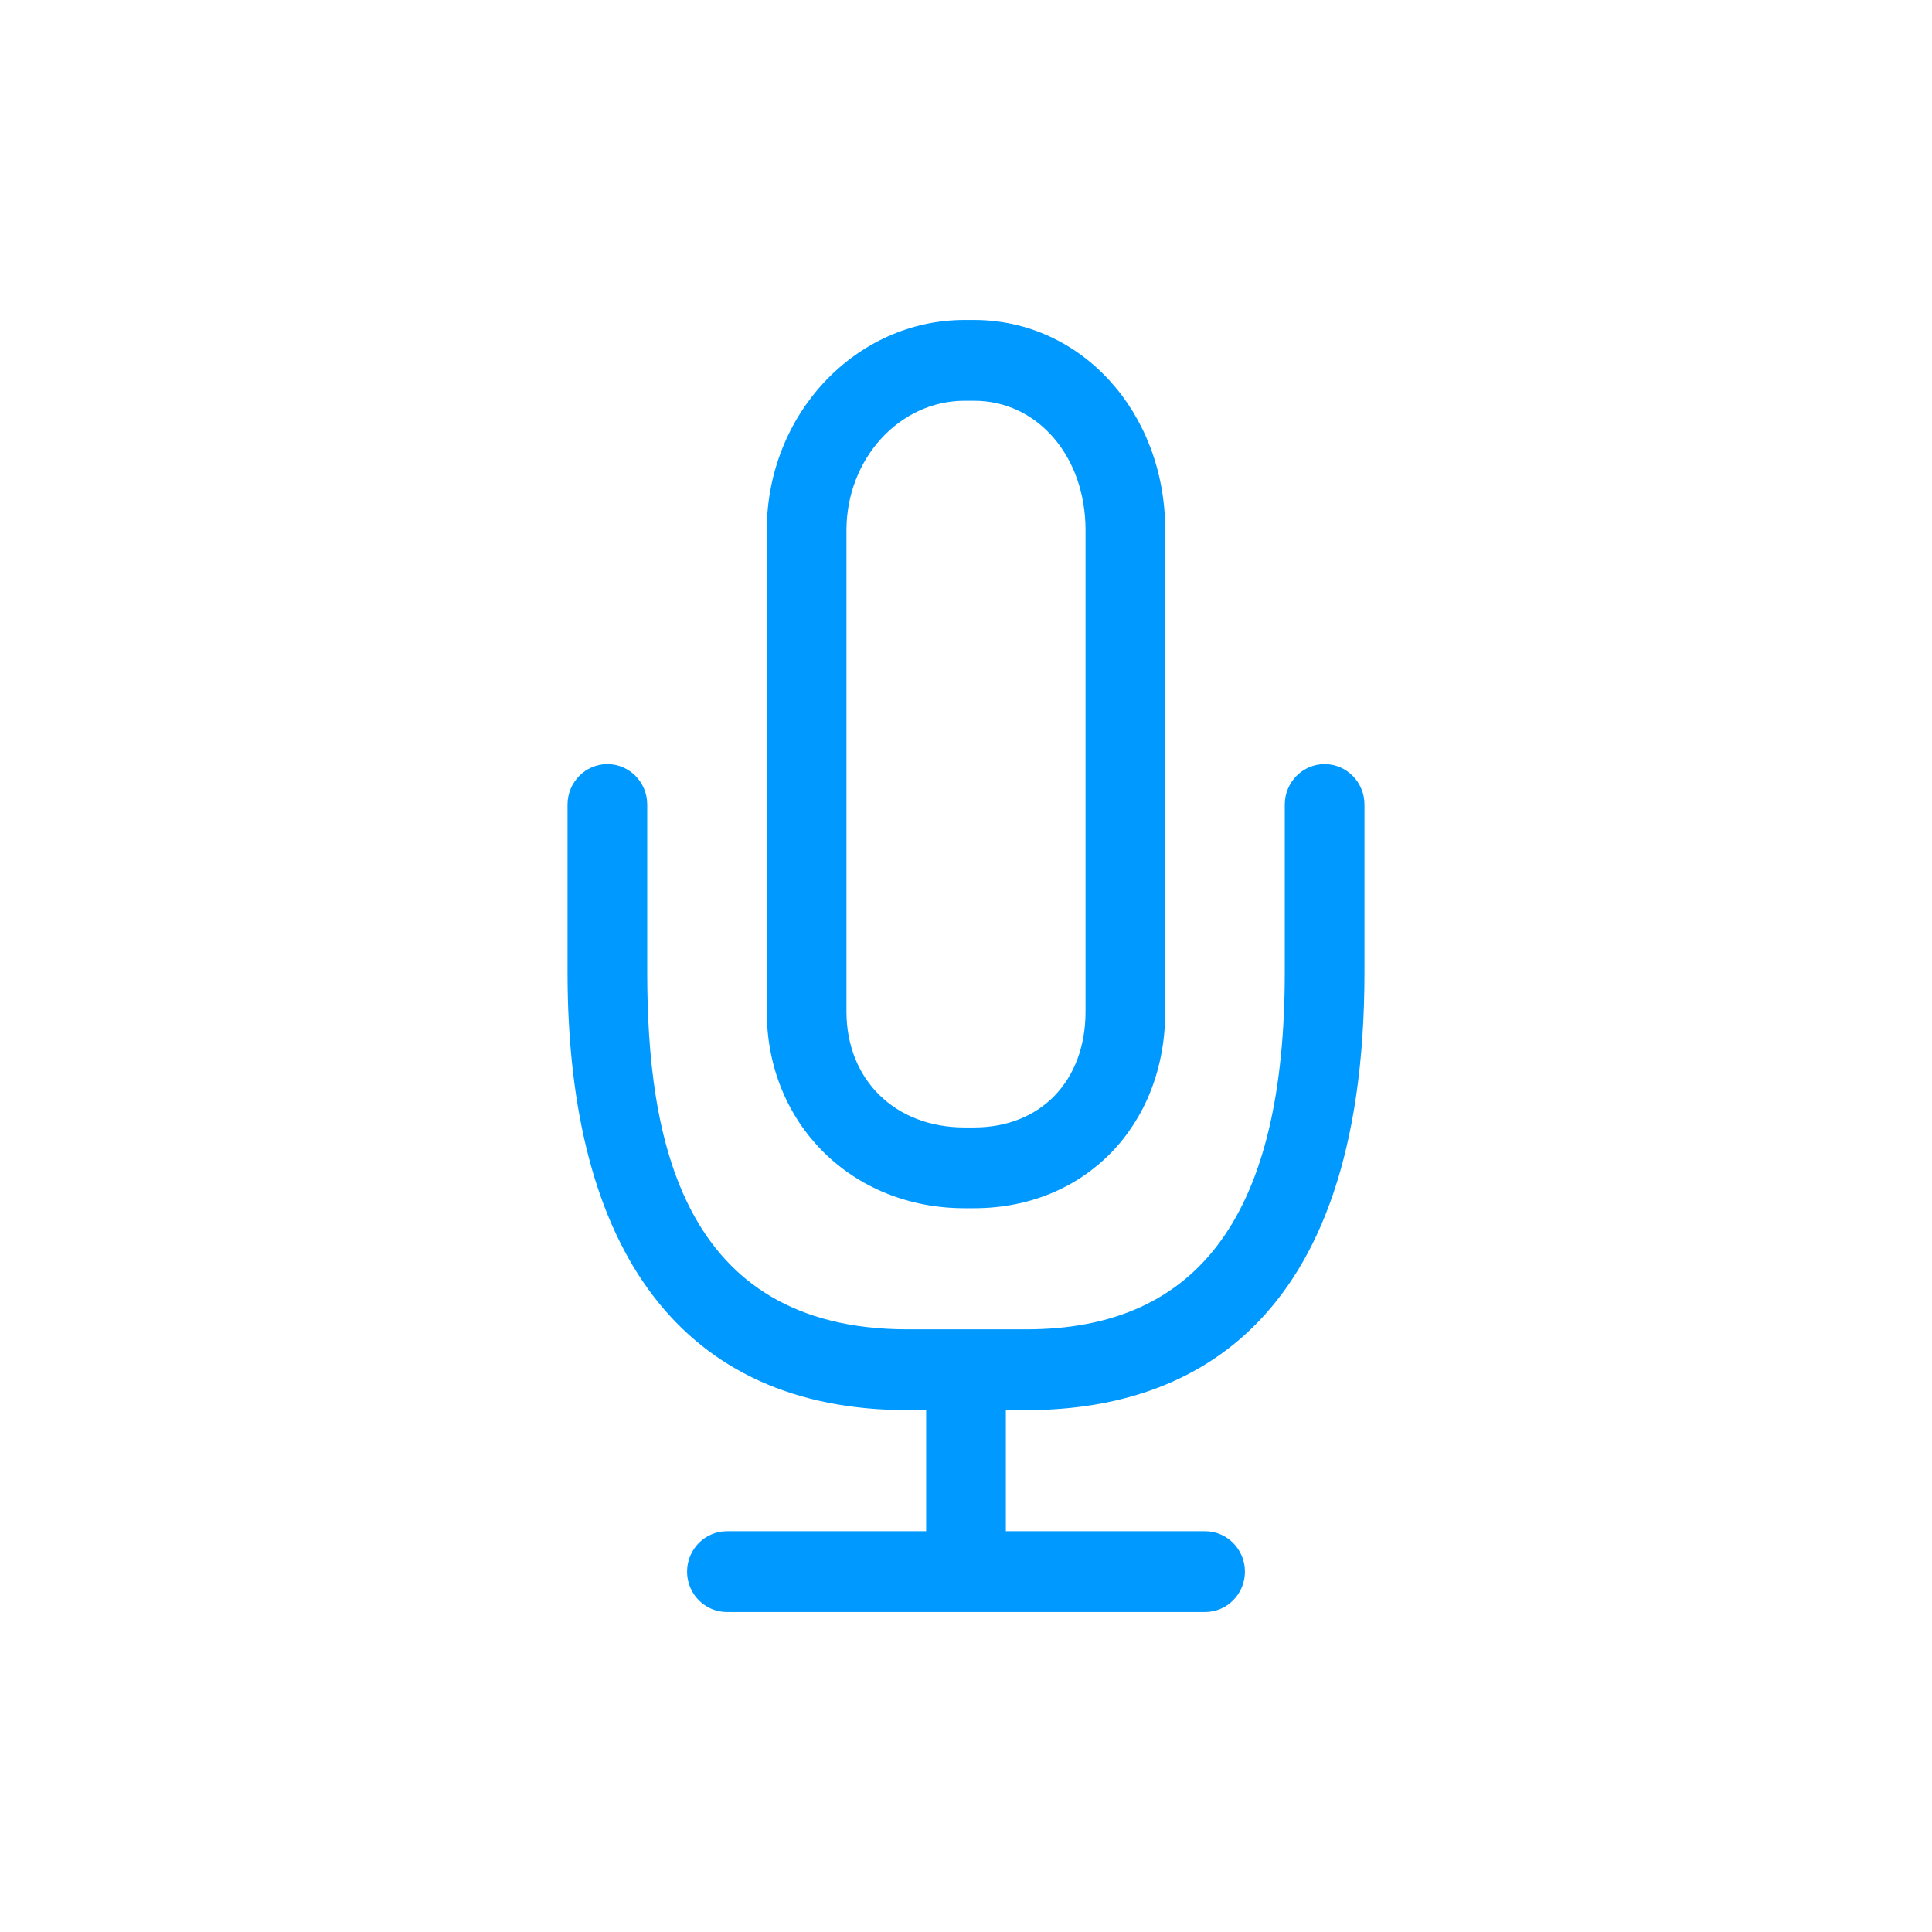
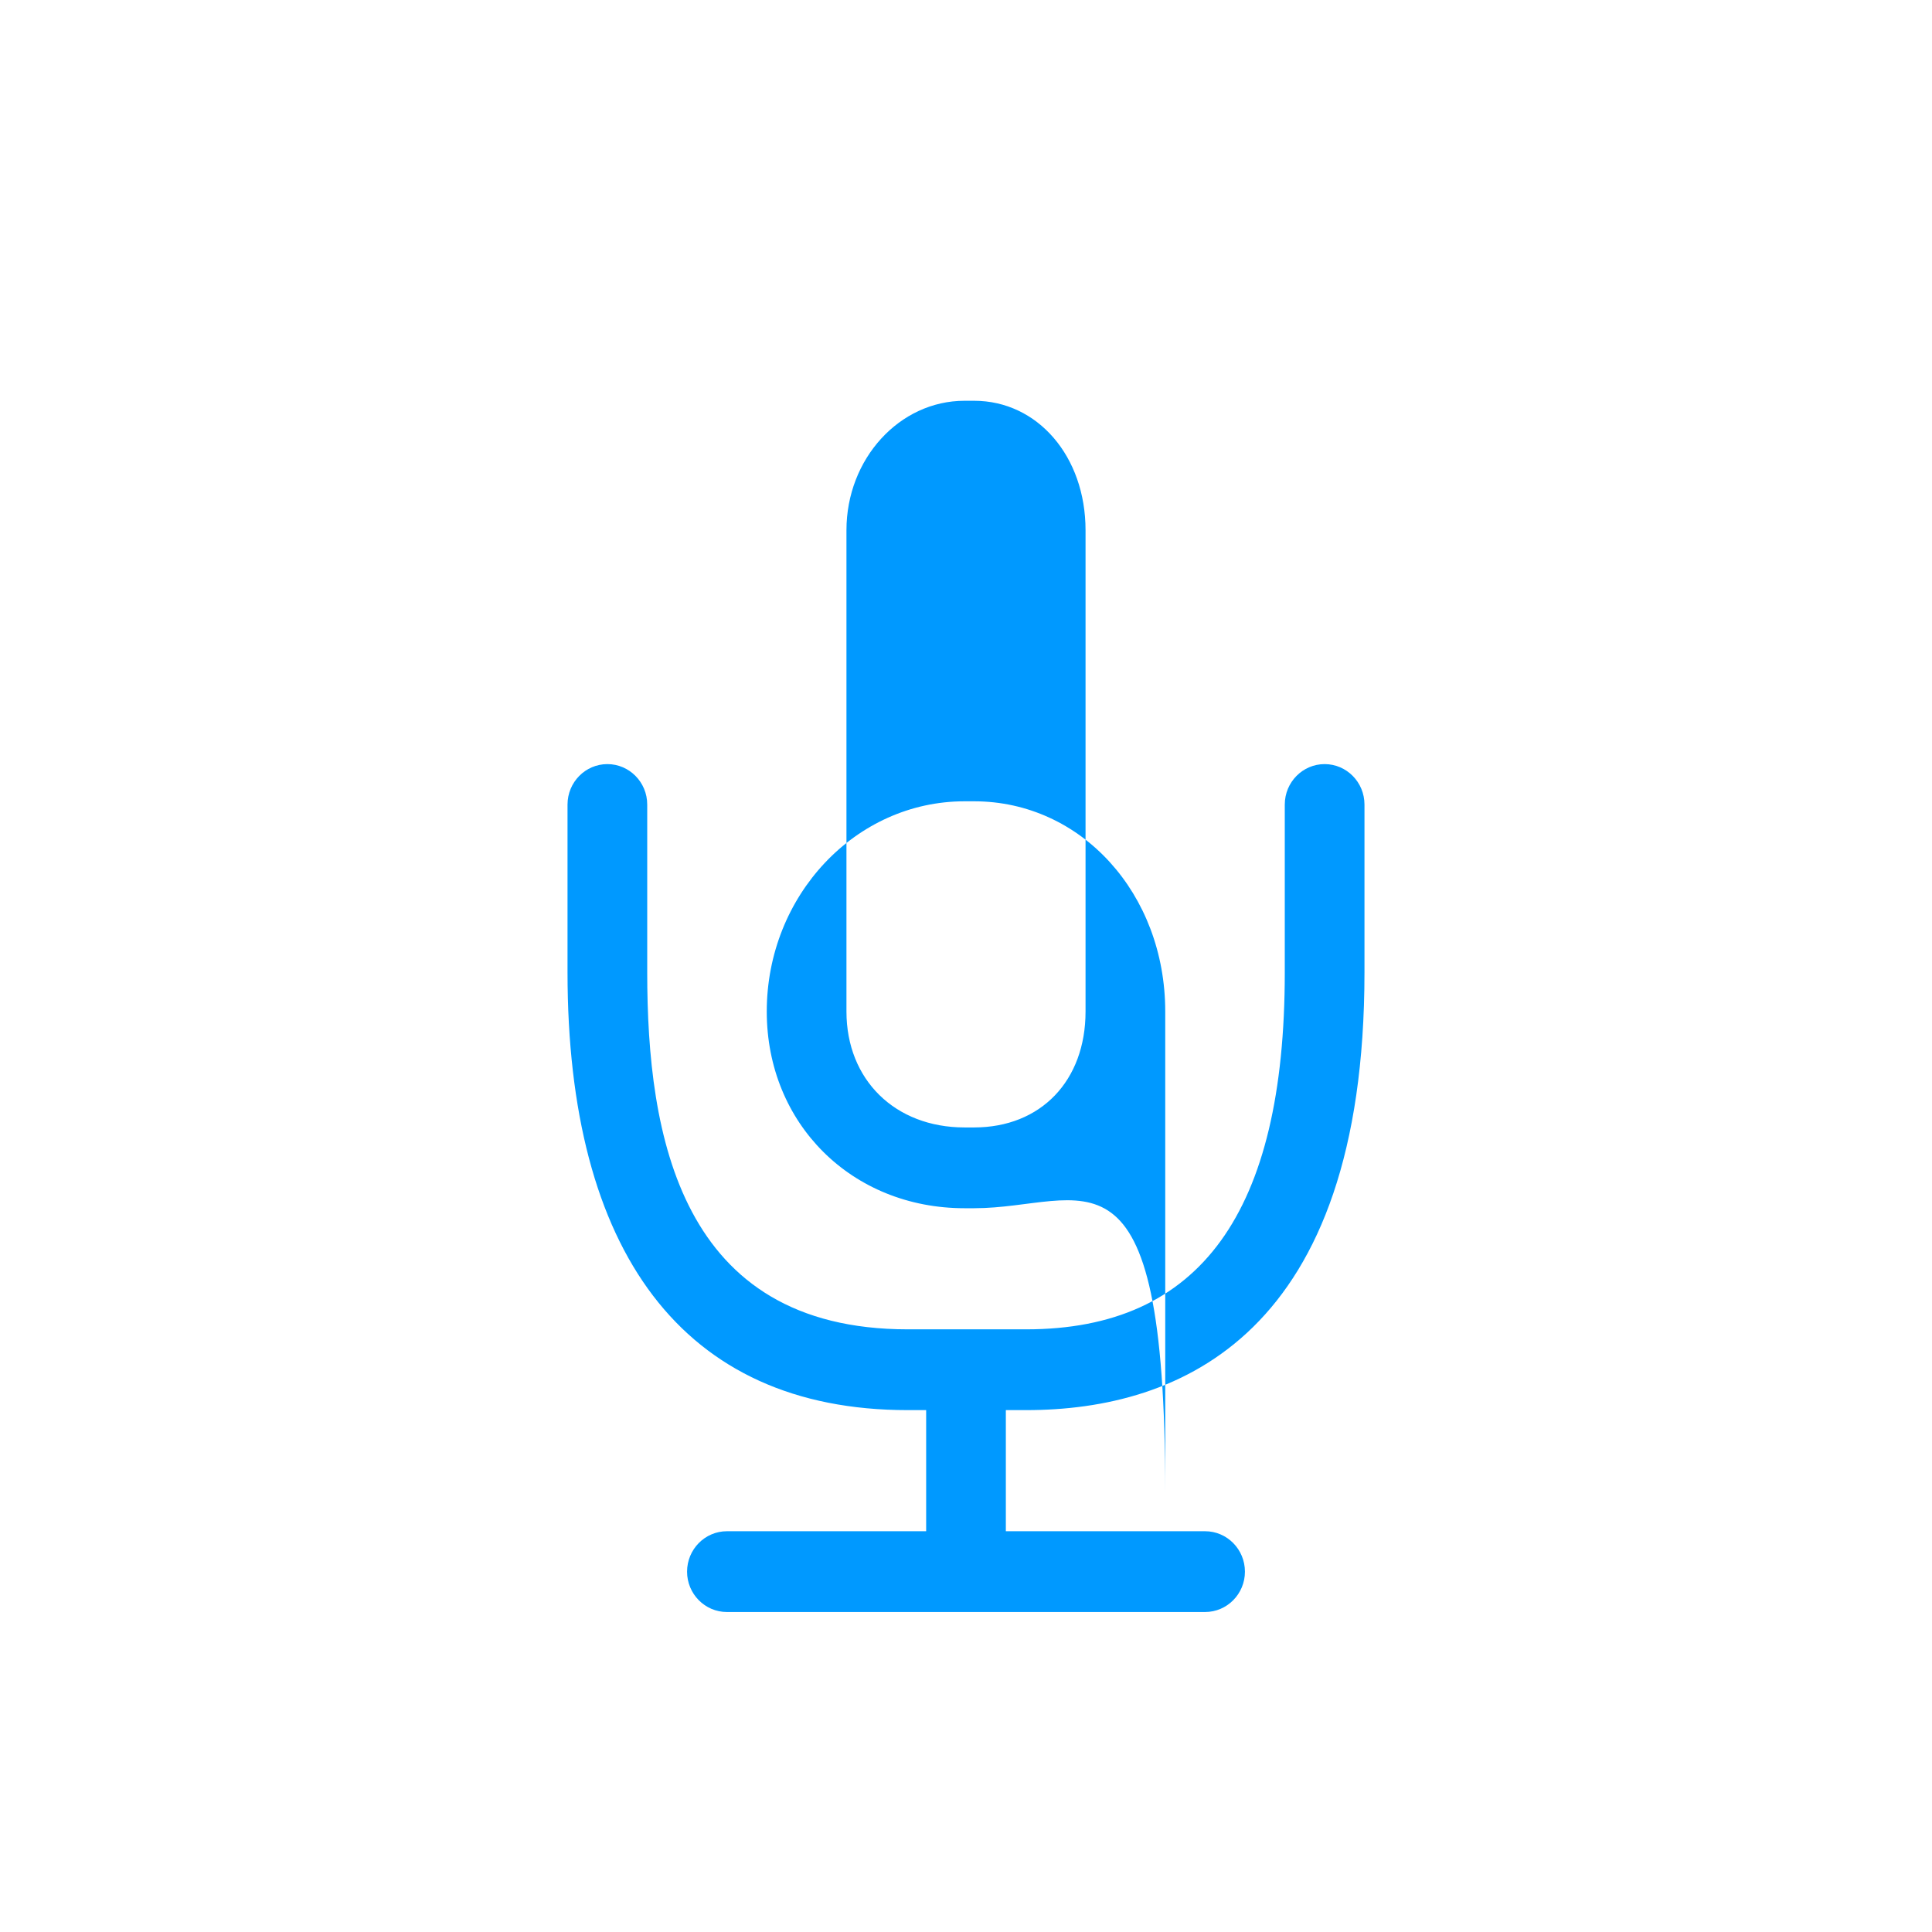
<svg xmlns="http://www.w3.org/2000/svg" version="1.1" id="Layer_1" x="0px" y="0px" width="160px" height="160px" viewBox="0 0 160 160" enable-background="new 0 0 160 160" xml:space="preserve">
-   <path fill-rule="evenodd" clip-rule="evenodd" fill="#0099FF" d="M89.9,43.91c0-6.11-3.97-10.72-9.23-10.72h-0.79  c-5.39,0-9.78,4.81-9.78,10.72v39.86c0,5.65,4.02,9.6,9.78,9.6h0.79c5.52,0,9.23-3.86,9.23-9.6V43.91z M80.67,100.06h-0.79  c-9.34,0-16.38-7-16.38-16.29V43.91c0-9.6,7.35-17.41,16.38-17.41h0.79c8.88,0,15.83,7.65,15.83,17.41v39.86  C96.5,93.21,89.84,100.06,80.67,100.06z M84.98,116.78H83.3v10.03h16.5c1.82,0,3.3,1.5,3.3,3.35c0,1.84-1.48,3.34-3.3,3.34H83.3  h-6.6H60.2c-1.82,0-3.3-1.5-3.3-3.34c0-1.85,1.48-3.35,3.3-3.35h16.5v-10.03h-1.53C56.48,116.78,47,103.57,47,80.53v-13.9  c0-1.85,1.48-3.35,3.3-3.35c1.82,0,3.3,1.5,3.3,3.35v13.9c0,13.49,2.71,29.56,21.57,29.56h9.81c14.41,0,21.42-9.67,21.42-29.56  v-13.9c0-1.85,1.48-3.35,3.3-3.35c1.82,0,3.3,1.5,3.3,3.35v13.9C113,110.49,97.76,116.78,84.98,116.78z" />
+   <path fill-rule="evenodd" clip-rule="evenodd" fill="#0099FF" d="M89.9,43.91c0-6.11-3.97-10.72-9.23-10.72h-0.79  c-5.39,0-9.78,4.81-9.78,10.72v39.86c0,5.65,4.02,9.6,9.78,9.6h0.79c5.52,0,9.23-3.86,9.23-9.6V43.91z M80.67,100.06h-0.79  c-9.34,0-16.38-7-16.38-16.29c0-9.6,7.35-17.41,16.38-17.41h0.79c8.88,0,15.83,7.65,15.83,17.41v39.86  C96.5,93.21,89.84,100.06,80.67,100.06z M84.98,116.78H83.3v10.03h16.5c1.82,0,3.3,1.5,3.3,3.35c0,1.84-1.48,3.34-3.3,3.34H83.3  h-6.6H60.2c-1.82,0-3.3-1.5-3.3-3.34c0-1.85,1.48-3.35,3.3-3.35h16.5v-10.03h-1.53C56.48,116.78,47,103.57,47,80.53v-13.9  c0-1.85,1.48-3.35,3.3-3.35c1.82,0,3.3,1.5,3.3,3.35v13.9c0,13.49,2.71,29.56,21.57,29.56h9.81c14.41,0,21.42-9.67,21.42-29.56  v-13.9c0-1.85,1.48-3.35,3.3-3.35c1.82,0,3.3,1.5,3.3,3.35v13.9C113,110.49,97.76,116.78,84.98,116.78z" />
</svg>